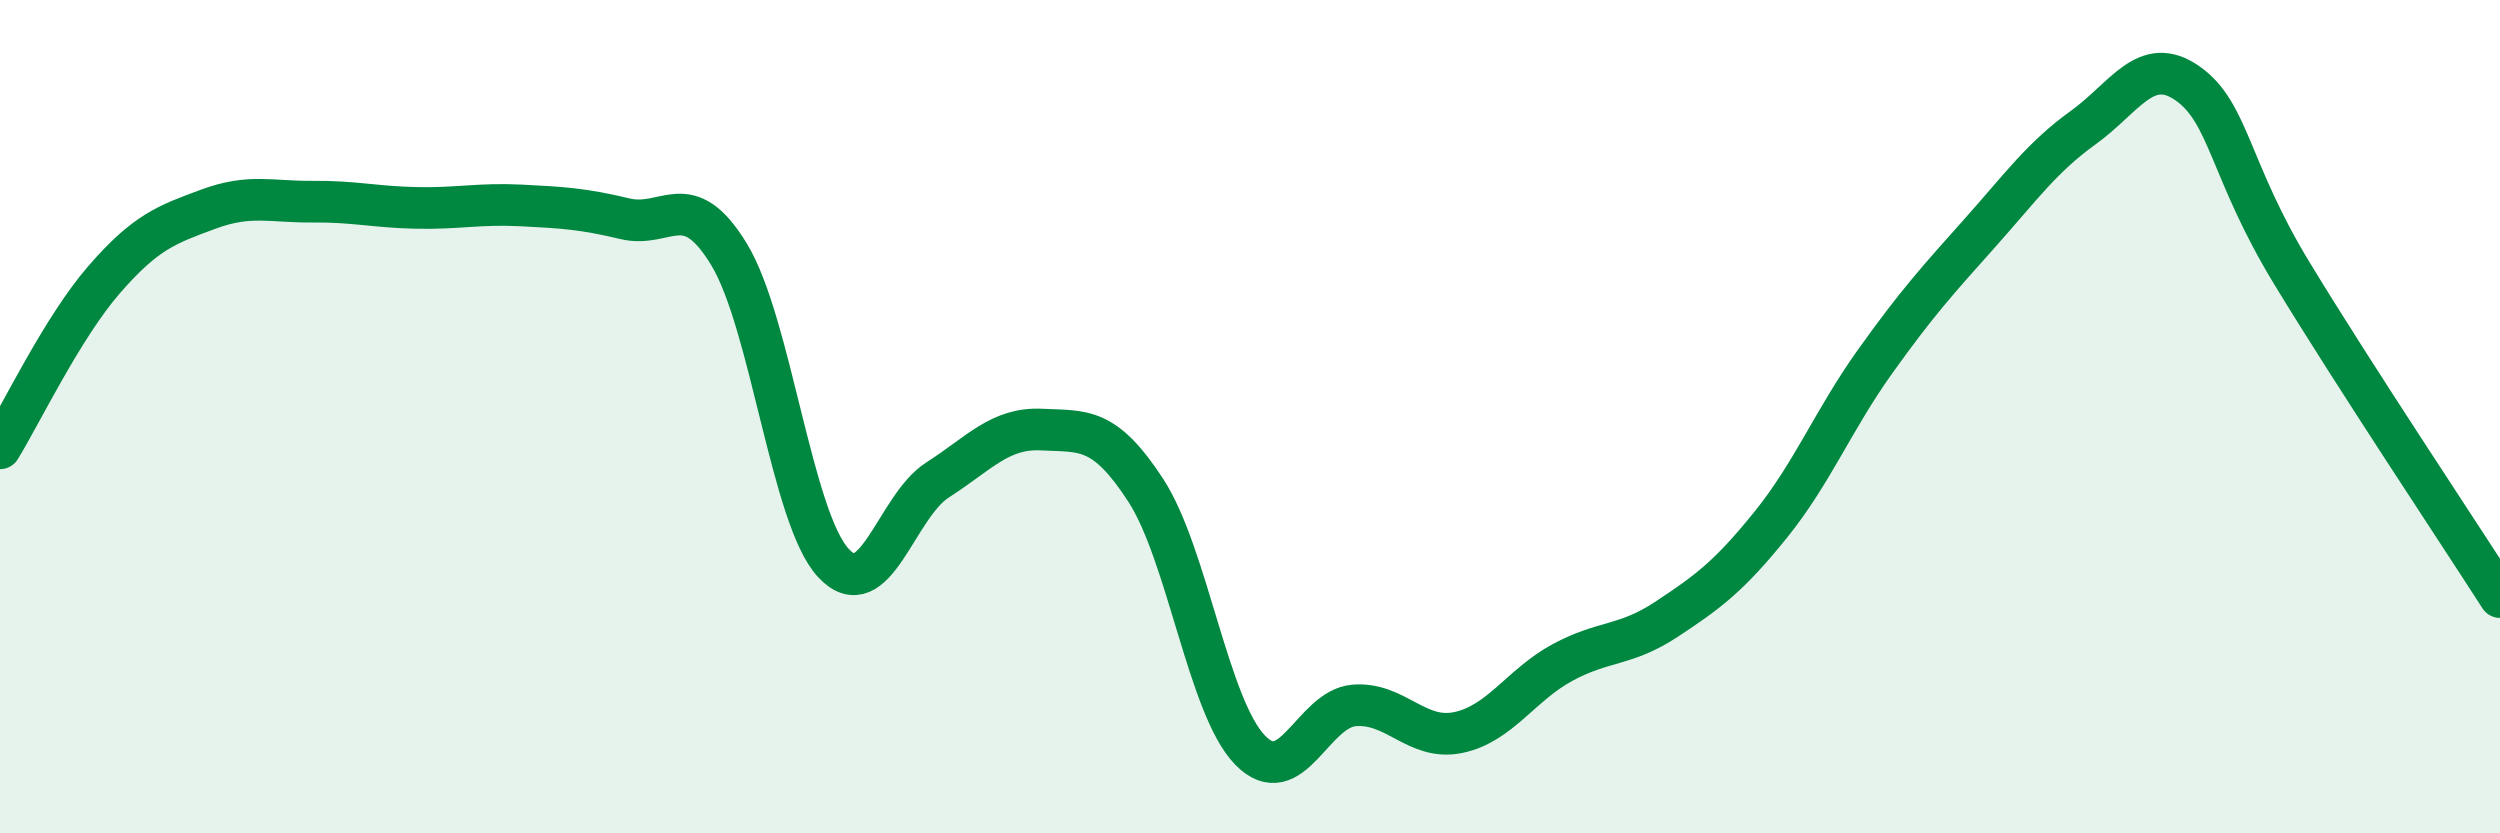
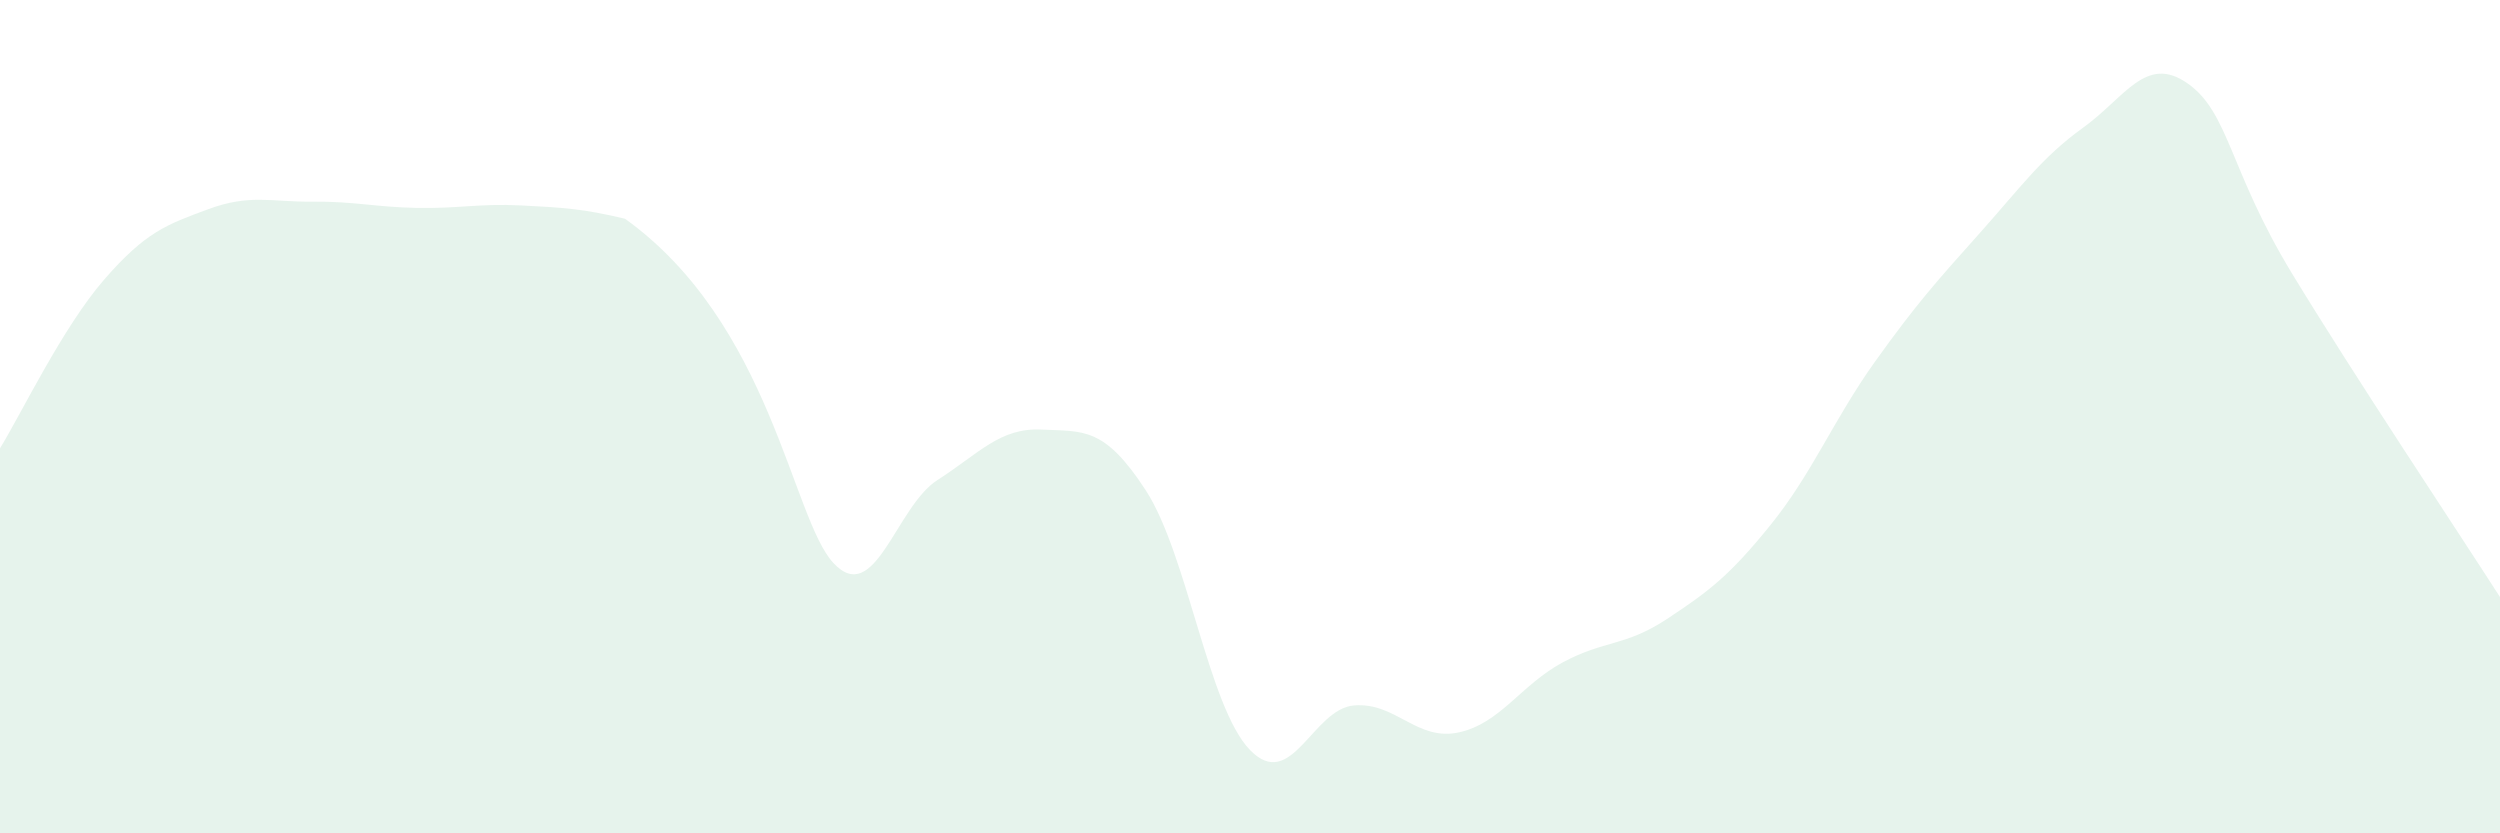
<svg xmlns="http://www.w3.org/2000/svg" width="60" height="20" viewBox="0 0 60 20">
-   <path d="M 0,10.76 C 0.5,9.95 1.5,7.86 2.5,6.71 C 3.5,5.56 4,5.39 5,5.02 C 6,4.65 6.5,4.85 7.5,4.84 C 8.5,4.83 9,4.97 10,4.99 C 11,5.01 11.5,4.88 12.5,4.93 C 13.5,4.98 14,5.01 15,5.25 C 16,5.49 16.5,4.46 17.5,6.11 C 18.5,7.76 19,12.43 20,13.51 C 21,14.59 21.5,12.16 22.5,11.52 C 23.5,10.88 24,10.26 25,10.31 C 26,10.36 26.5,10.23 27.5,11.77 C 28.5,13.31 29,16.97 30,18 C 31,19.03 31.5,17.01 32.5,16.93 C 33.5,16.85 34,17.79 35,17.58 C 36,17.37 36.5,16.44 37.5,15.9 C 38.5,15.36 39,15.52 40,14.86 C 41,14.2 41.5,13.83 42.5,12.59 C 43.5,11.35 44,10.08 45,8.68 C 46,7.28 46.5,6.73 47.5,5.61 C 48.5,4.49 49,3.78 50,3.06 C 51,2.34 51.5,1.3 52.5,2 C 53.5,2.7 53.5,4.08 55,6.55 C 56.5,9.02 59,12.77 60,14.33L60 20L0 20Z" fill="#008740" opacity="0.1" stroke-linecap="round" stroke-linejoin="round" />
-   <path d="M 0,10.76 C 0.5,9.95 1.5,7.86 2.5,6.71 C 3.5,5.56 4,5.39 5,5.02 C 6,4.65 6.5,4.85 7.5,4.84 C 8.5,4.83 9,4.97 10,4.99 C 11,5.01 11.5,4.88 12.5,4.93 C 13.5,4.98 14,5.01 15,5.25 C 16,5.49 16.5,4.46 17.5,6.11 C 18.5,7.76 19,12.43 20,13.51 C 21,14.59 21.5,12.16 22.5,11.52 C 23.5,10.88 24,10.26 25,10.31 C 26,10.36 26.5,10.23 27.5,11.77 C 28.5,13.31 29,16.97 30,18 C 31,19.03 31.5,17.01 32.5,16.93 C 33.5,16.85 34,17.79 35,17.58 C 36,17.37 36.5,16.44 37.5,15.9 C 38.5,15.36 39,15.52 40,14.86 C 41,14.2 41.5,13.83 42.5,12.59 C 43.5,11.35 44,10.08 45,8.68 C 46,7.28 46.5,6.73 47.5,5.61 C 48.5,4.49 49,3.78 50,3.06 C 51,2.34 51.5,1.3 52.5,2 C 53.5,2.7 53.5,4.08 55,6.55 C 56.5,9.02 59,12.77 60,14.33" stroke="#008740" stroke-width="1" fill="none" stroke-linecap="round" stroke-linejoin="round" />
+   <path d="M 0,10.76 C 0.5,9.95 1.5,7.86 2.5,6.71 C 3.5,5.56 4,5.39 5,5.02 C 6,4.65 6.5,4.85 7.5,4.84 C 8.5,4.83 9,4.97 10,4.99 C 11,5.01 11.5,4.88 12.5,4.93 C 13.5,4.98 14,5.01 15,5.25 C 18.5,7.76 19,12.43 20,13.51 C 21,14.59 21.5,12.16 22.5,11.52 C 23.5,10.88 24,10.26 25,10.31 C 26,10.36 26.5,10.23 27.5,11.77 C 28.5,13.31 29,16.97 30,18 C 31,19.03 31.5,17.01 32.5,16.93 C 33.5,16.85 34,17.79 35,17.58 C 36,17.37 36.5,16.44 37.5,15.9 C 38.5,15.36 39,15.52 40,14.86 C 41,14.2 41.5,13.83 42.5,12.59 C 43.5,11.35 44,10.08 45,8.68 C 46,7.28 46.5,6.73 47.5,5.61 C 48.5,4.49 49,3.78 50,3.06 C 51,2.34 51.5,1.3 52.5,2 C 53.5,2.7 53.5,4.08 55,6.55 C 56.5,9.02 59,12.77 60,14.33L60 20L0 20Z" fill="#008740" opacity="0.1" stroke-linecap="round" stroke-linejoin="round" />
</svg>